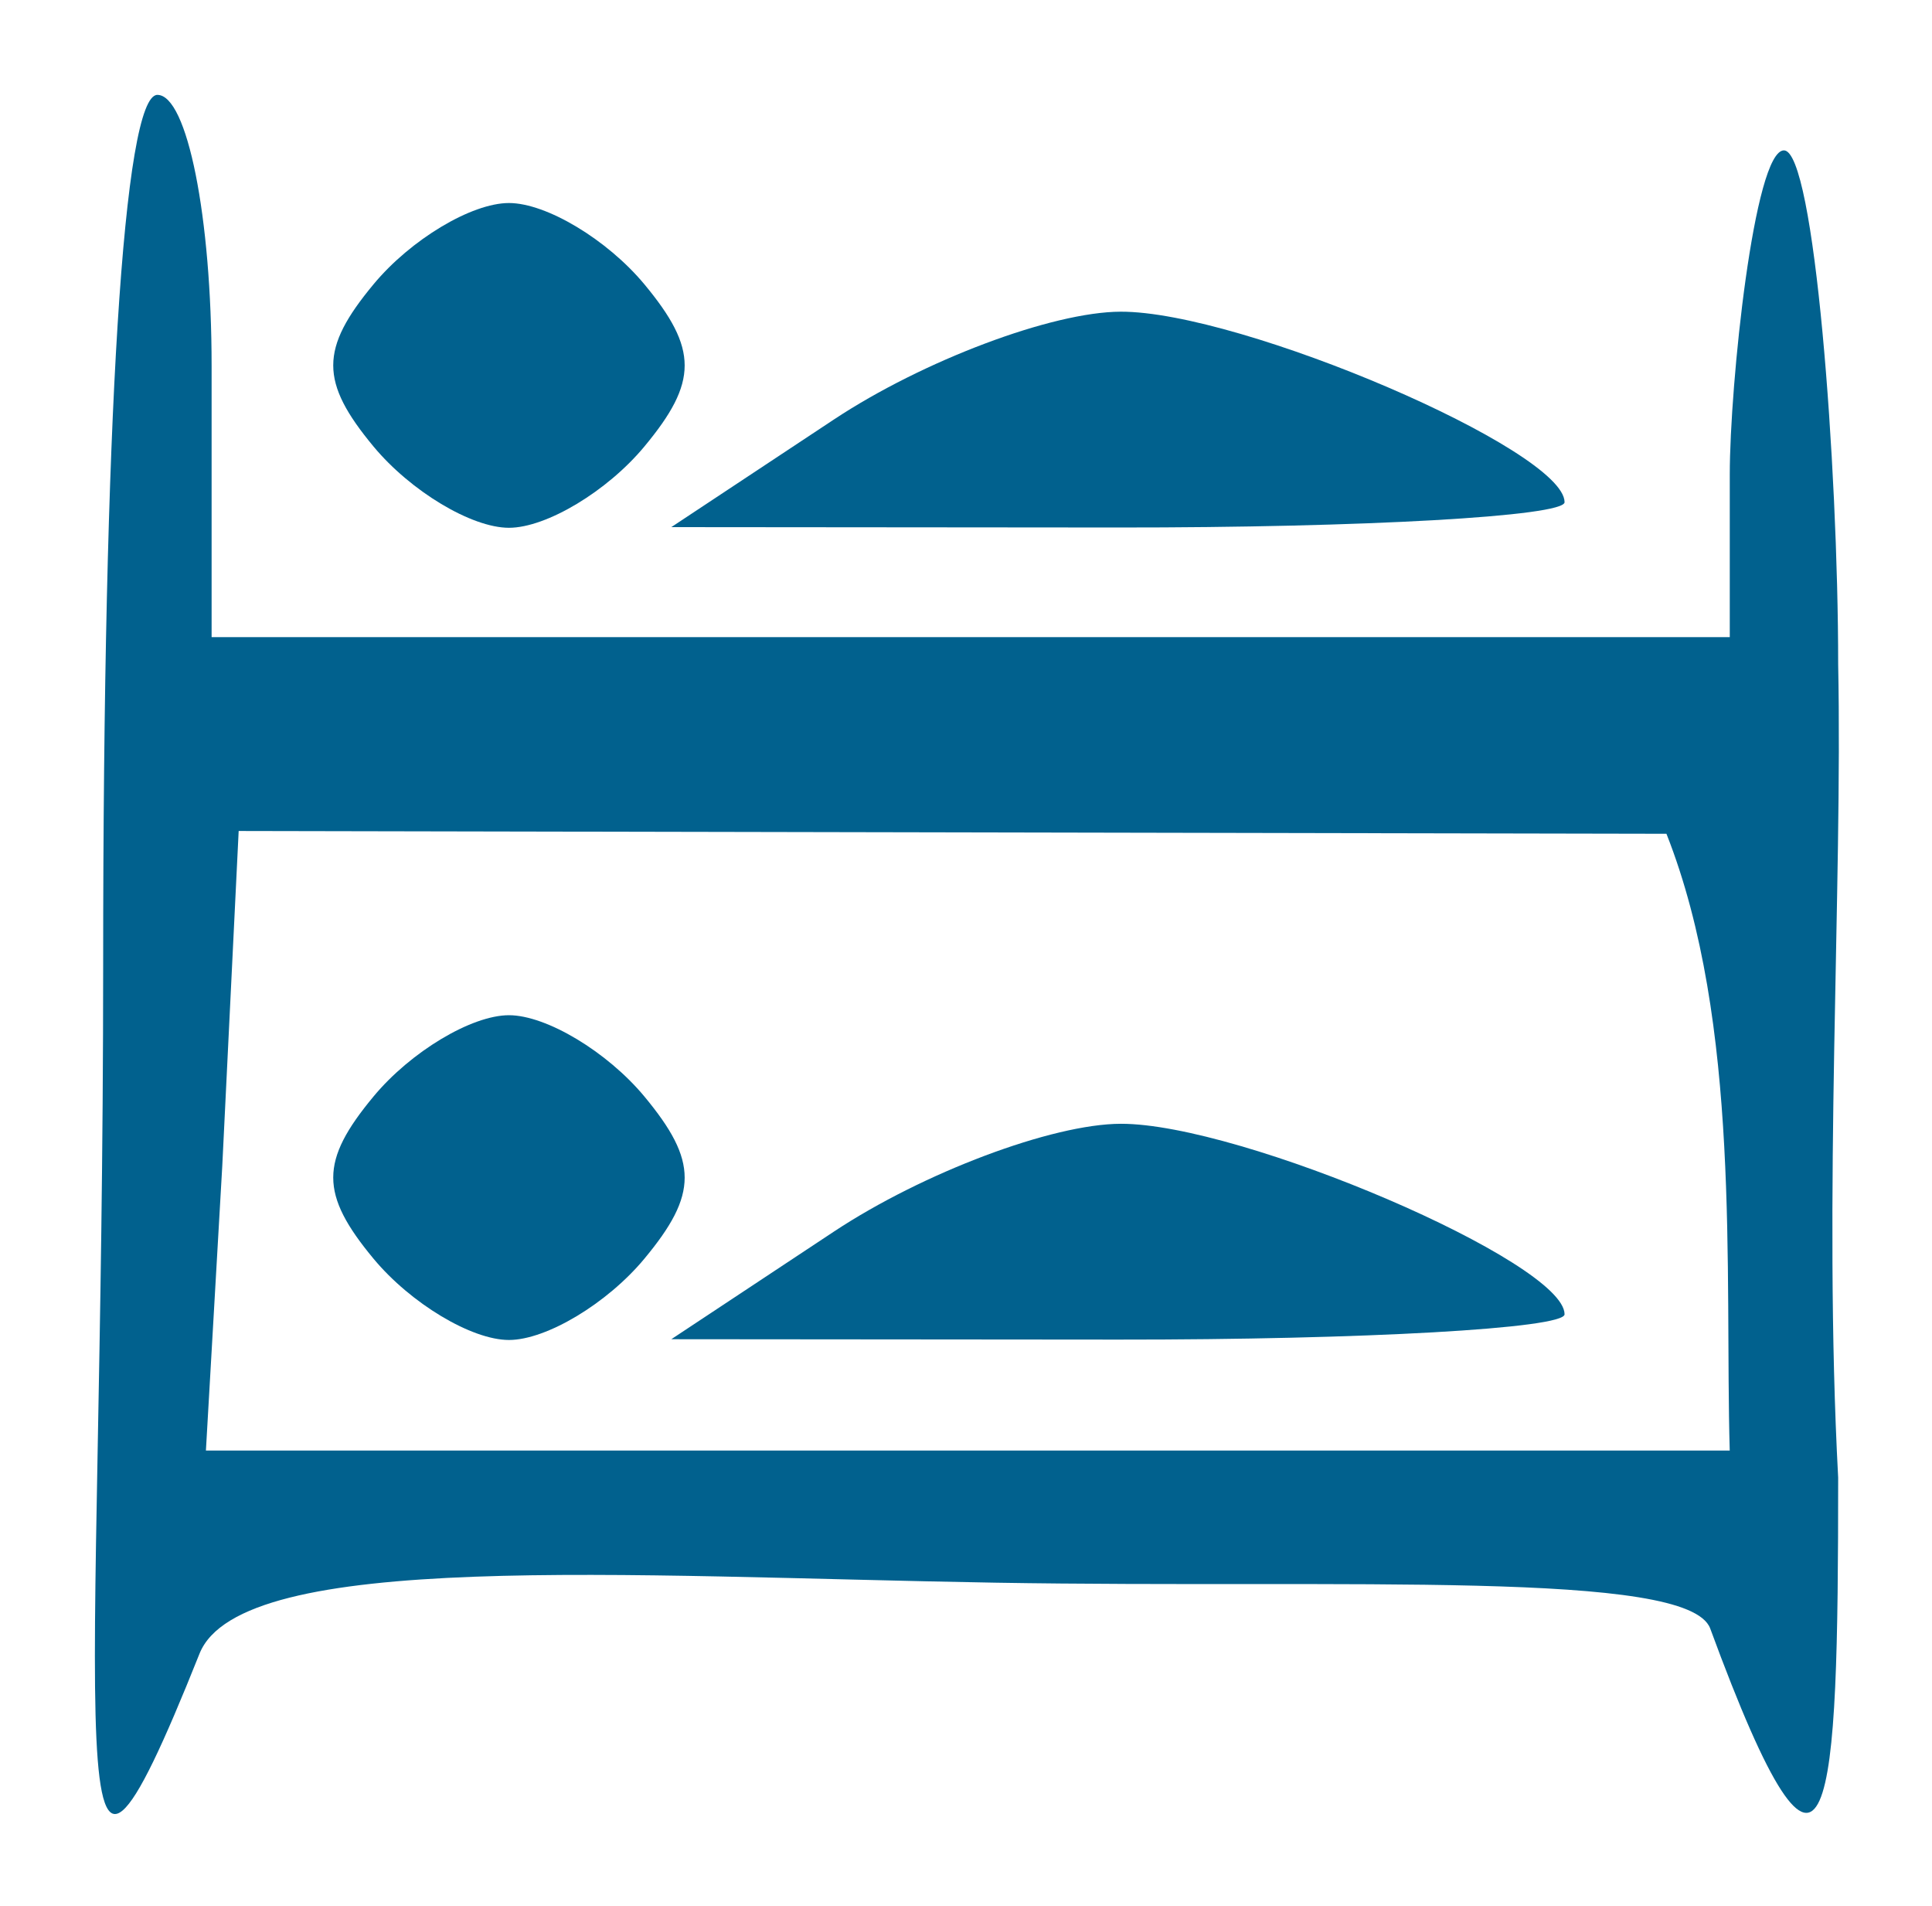
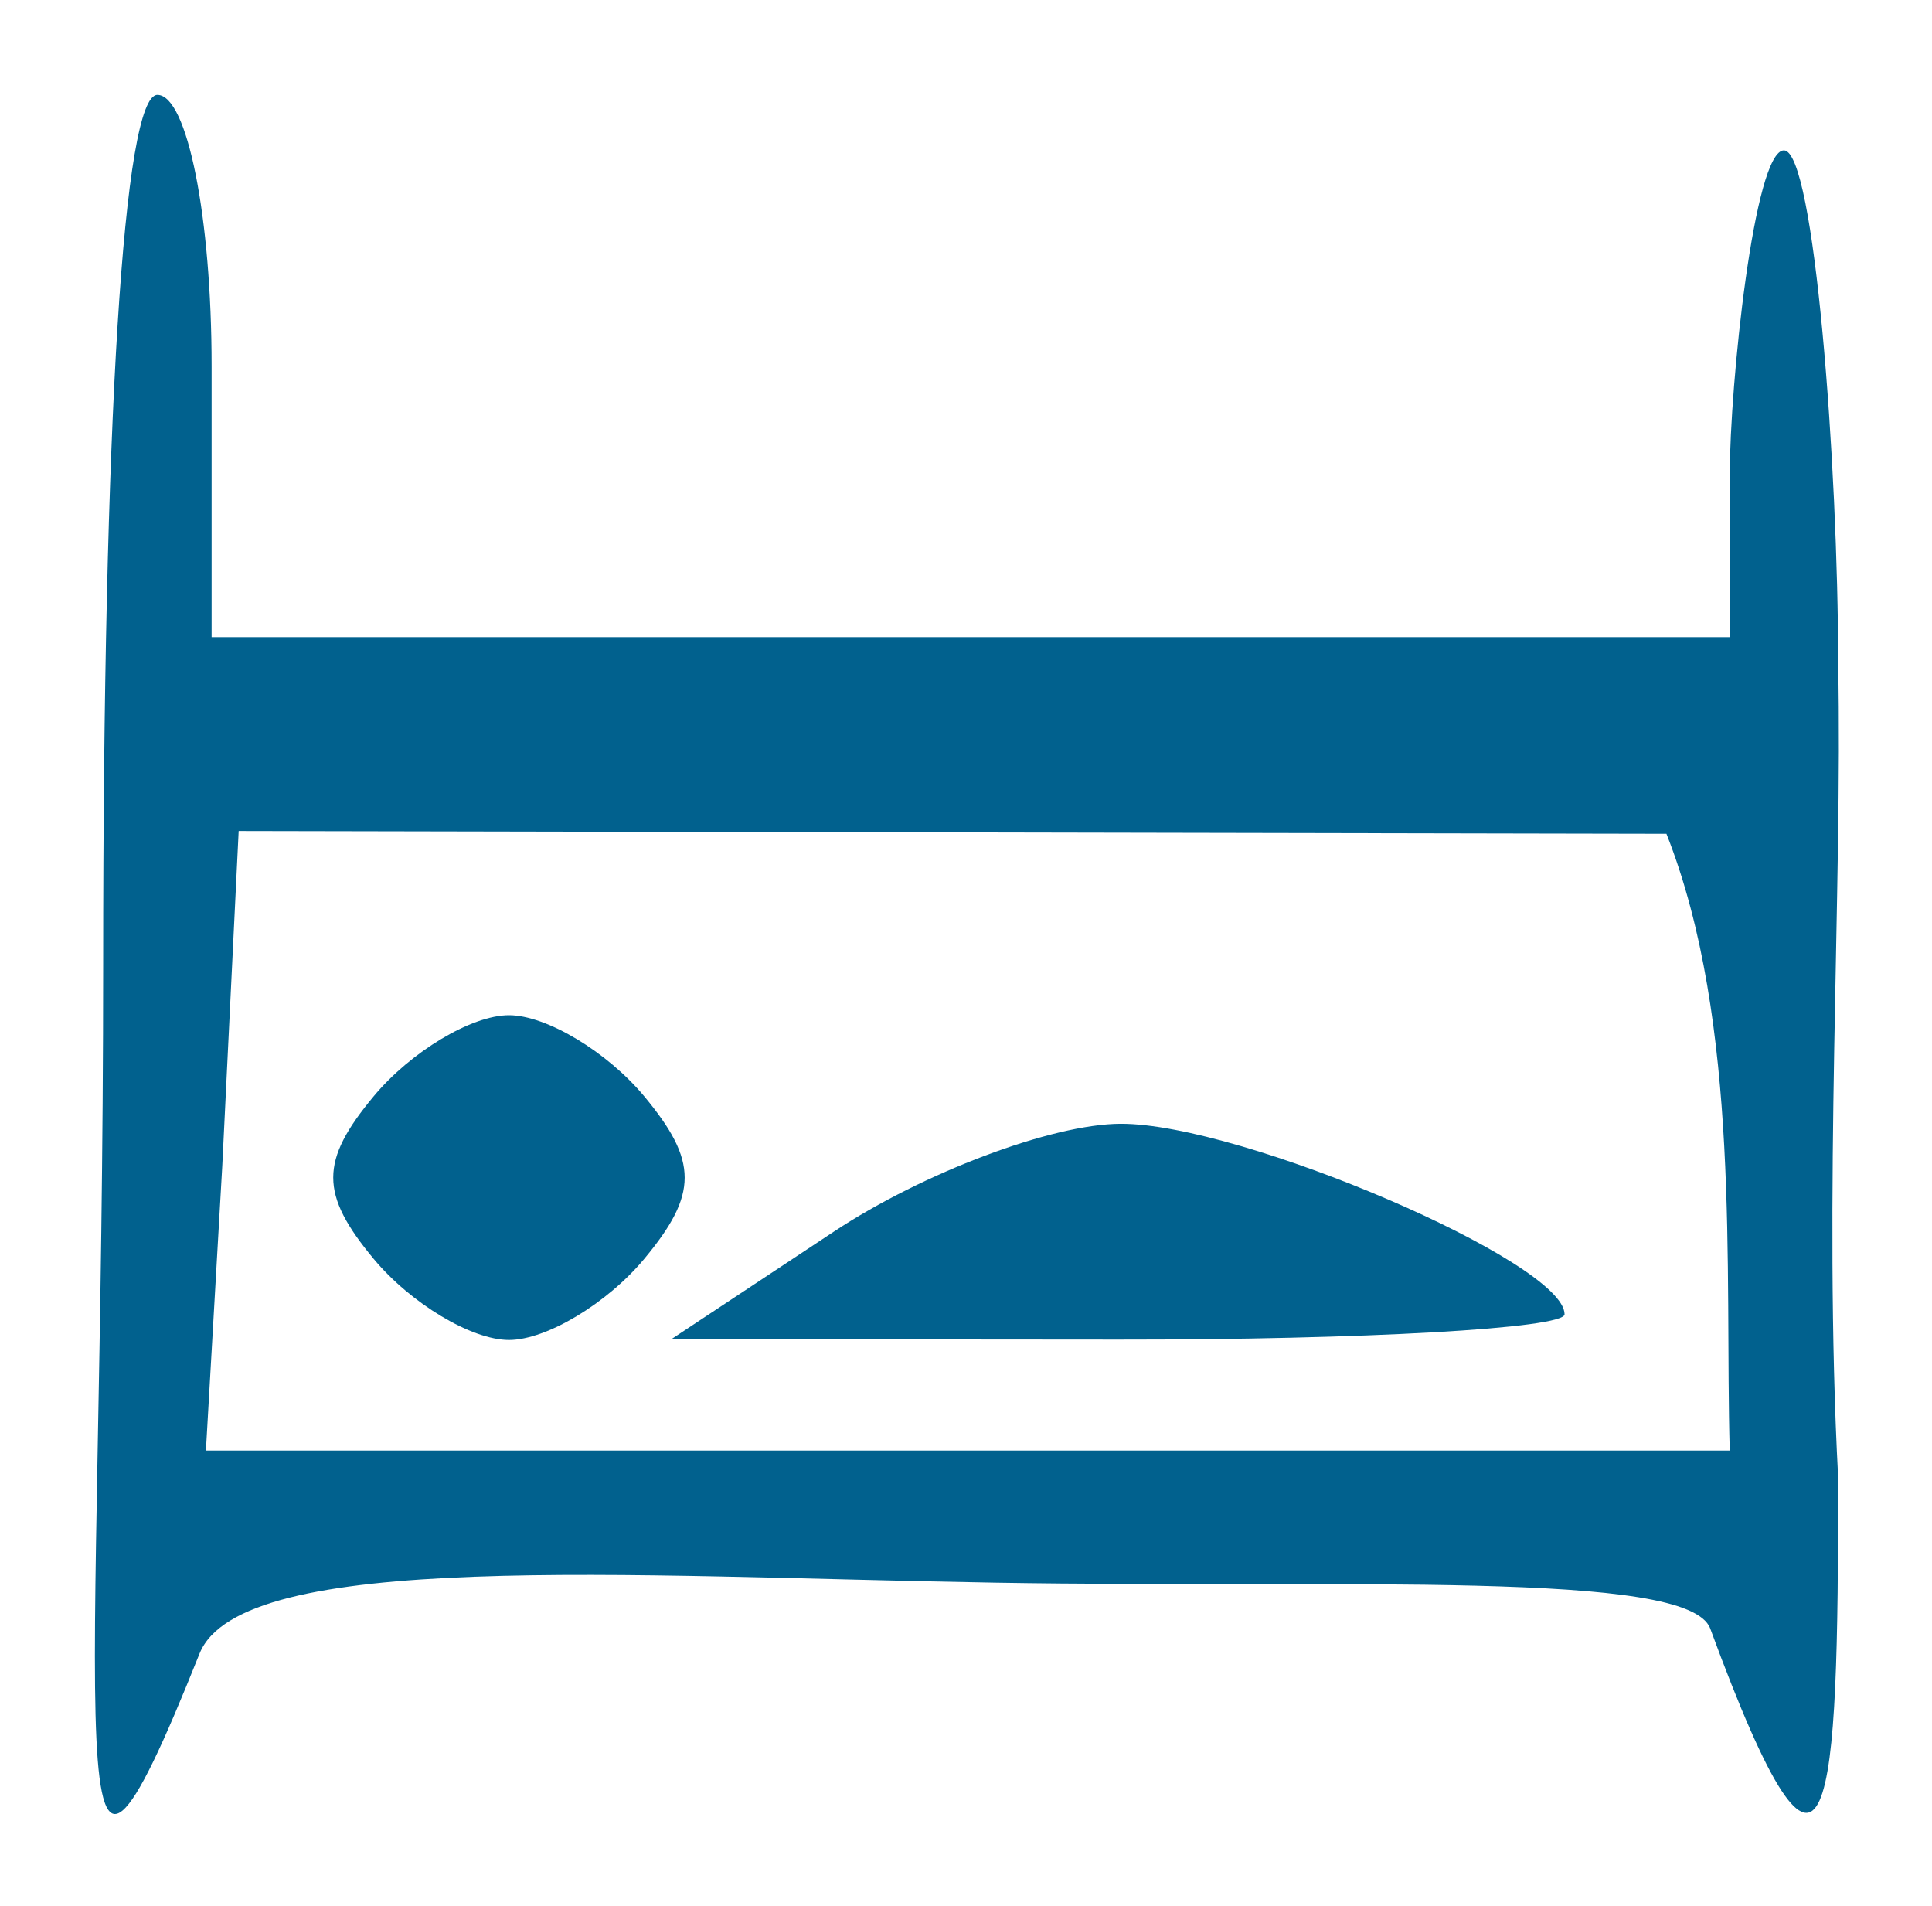
<svg xmlns="http://www.w3.org/2000/svg" xmlns:ns1="http://www.inkscape.org/namespaces/inkscape" xmlns:ns2="http://sodipodi.sourceforge.net/DTD/sodipodi-0.dtd" xmlns:ns3="http://www.openswatchbook.org/uri/2009/osb" width="20.396mm" height="20.118mm" viewBox="0 0 20.396 20.118" version="1.1" id="svg4321" ns1:version="0.92.2 (5c3e80d, 2017-08-06)" ns2:docname="dortoir.svg">
  <defs id="defs4315">
    <linearGradient id="linearGradient4907" ns3:paint="solid">
      <stop style="stop-color:#000000;stop-opacity:1;" offset="0" id="stop4905" />
    </linearGradient>
  </defs>
  <ns2:namedview id="base" pagecolor="#ffffff" bordercolor="#666666" borderopacity="1.0" ns1:pageopacity="0.0" ns1:pageshadow="2" ns1:zoom="2.8" ns1:cx="42.506707" ns1:cy="95.346117" ns1:document-units="mm" ns1:current-layer="layer1" showgrid="false" ns1:window-width="1920" ns1:window-height="1001" ns1:window-x="-9" ns1:window-y="-9" ns1:window-maximized="1" fit-margin-top="1" fit-margin-left="1" fit-margin-right="1" fit-margin-bottom="1" />
  <g ns1:label="Calque 1" ns1:groupmode="layer" id="layer1" transform="translate(-53.511,-61.961)">
    <g id="g4902" style="fill:#01618e;fill-opacity:1;fill-rule:nonzero;stroke:none;stroke-width:0.3;stroke-miterlimit:4;stroke-dasharray:none;stroke-opacity:1" ns1:label="dortoir">
      <path style="fill:#01618e;fill-opacity:1;fill-rule:nonzero;stroke:none;stroke-width:1.134;stroke-miterlimit:4;stroke-dasharray:none;stroke-opacity:1" d="m 6.27,3.779 c -1.35,0 -2.16,12.959 -2.16,34.559 0,31.147 -1.996,42.146 3.838,27.531 1.659,-4.155 16.943,-3.076 31.698,-2.828 14.032,0.236 27.585,-0.519 28.482,1.818 4.816,13.095 5.1,7.204 5.1,-6.002 -0.598,-11.183 0.179,-23.53 0,-32.398 0,-7.92 -0.942,-20.469 -2.16,-20.469 -1.188,0 -2.158,9.344 -2.158,12.908 v 6.48 H 38.668 8.43 V 14.58 c 0,-5.94 -0.972,-10.801 -2.16,-10.801 z M 9.508,33.1 66.387,33.211 c 2.979,7.546 2.32,17.478 2.521,24.566 H 38.555 8.203 L 8.855,46.439 Z" id="path4891" ns1:connector-curvature="0" ns2:nodetypes="sssscccsscccssccccccc" ns1:label="path4891" transform="matrix(0.265,0,0,0.265,53.511,61.961)" />
      <path ns1:connector-curvature="0" id="path4887" d="m 57.455,75.248 c -0.568,-0.684 -0.568,-1.031 0,-1.714 0.391,-0.471 1.034,-0.857 1.429,-0.857 0.395,0 1.037,0.386 1.429,0.857 0.568,0.684 0.568,1.031 0,1.714 -0.391,0.471 -1.034,0.857 -1.429,0.857 -0.395,0 -1.037,-0.386 -1.429,-0.857 z" style="fill:#01618e;fill-opacity:1;fill-rule:nonzero;stroke:none;stroke-width:0.3;stroke-miterlimit:4;stroke-dasharray:none;stroke-opacity:1" />
      <path ns1:connector-curvature="0" id="path4885" d="m 62.313,74.962 c 0.943,-0.624 2.306,-1.137 3.029,-1.139 1.272,-0.004 4.686,1.461 4.686,2.011 0,0.149 -2.122,0.269 -4.715,0.267 l -4.715,-0.004 z" style="fill:#01618e;fill-opacity:1;fill-rule:nonzero;stroke:none;stroke-width:0.3;stroke-miterlimit:4;stroke-dasharray:none;stroke-opacity:1" />
-       <path ns1:connector-curvature="0" id="path4881" d="m 57.455,66.675 c -0.568,-0.684 -0.568,-1.031 0,-1.714 0.391,-0.471 1.034,-0.857 1.429,-0.857 0.395,0 1.037,0.386 1.429,0.857 0.568,0.684 0.568,1.031 0,1.714 -0.391,0.471 -1.034,0.857 -1.429,0.857 -0.395,0 -1.037,-0.386 -1.429,-0.857 z" style="fill:#01618e;fill-opacity:1;fill-rule:nonzero;stroke:none;stroke-width:0.3;stroke-miterlimit:4;stroke-dasharray:none;stroke-opacity:1" />
-       <path ns1:connector-curvature="0" id="path4877" d="m 62.313,66.39 c 0.943,-0.624 2.306,-1.137 3.029,-1.139 1.272,-0.004 4.686,1.461 4.686,2.011 0,0.149 -2.122,0.269 -4.715,0.267 l -4.715,-0.004 z" style="fill:#01618e;fill-opacity:1;fill-rule:nonzero;stroke:none;stroke-width:0.3;stroke-miterlimit:4;stroke-dasharray:none;stroke-opacity:1" />
    </g>
  </g>
</svg>